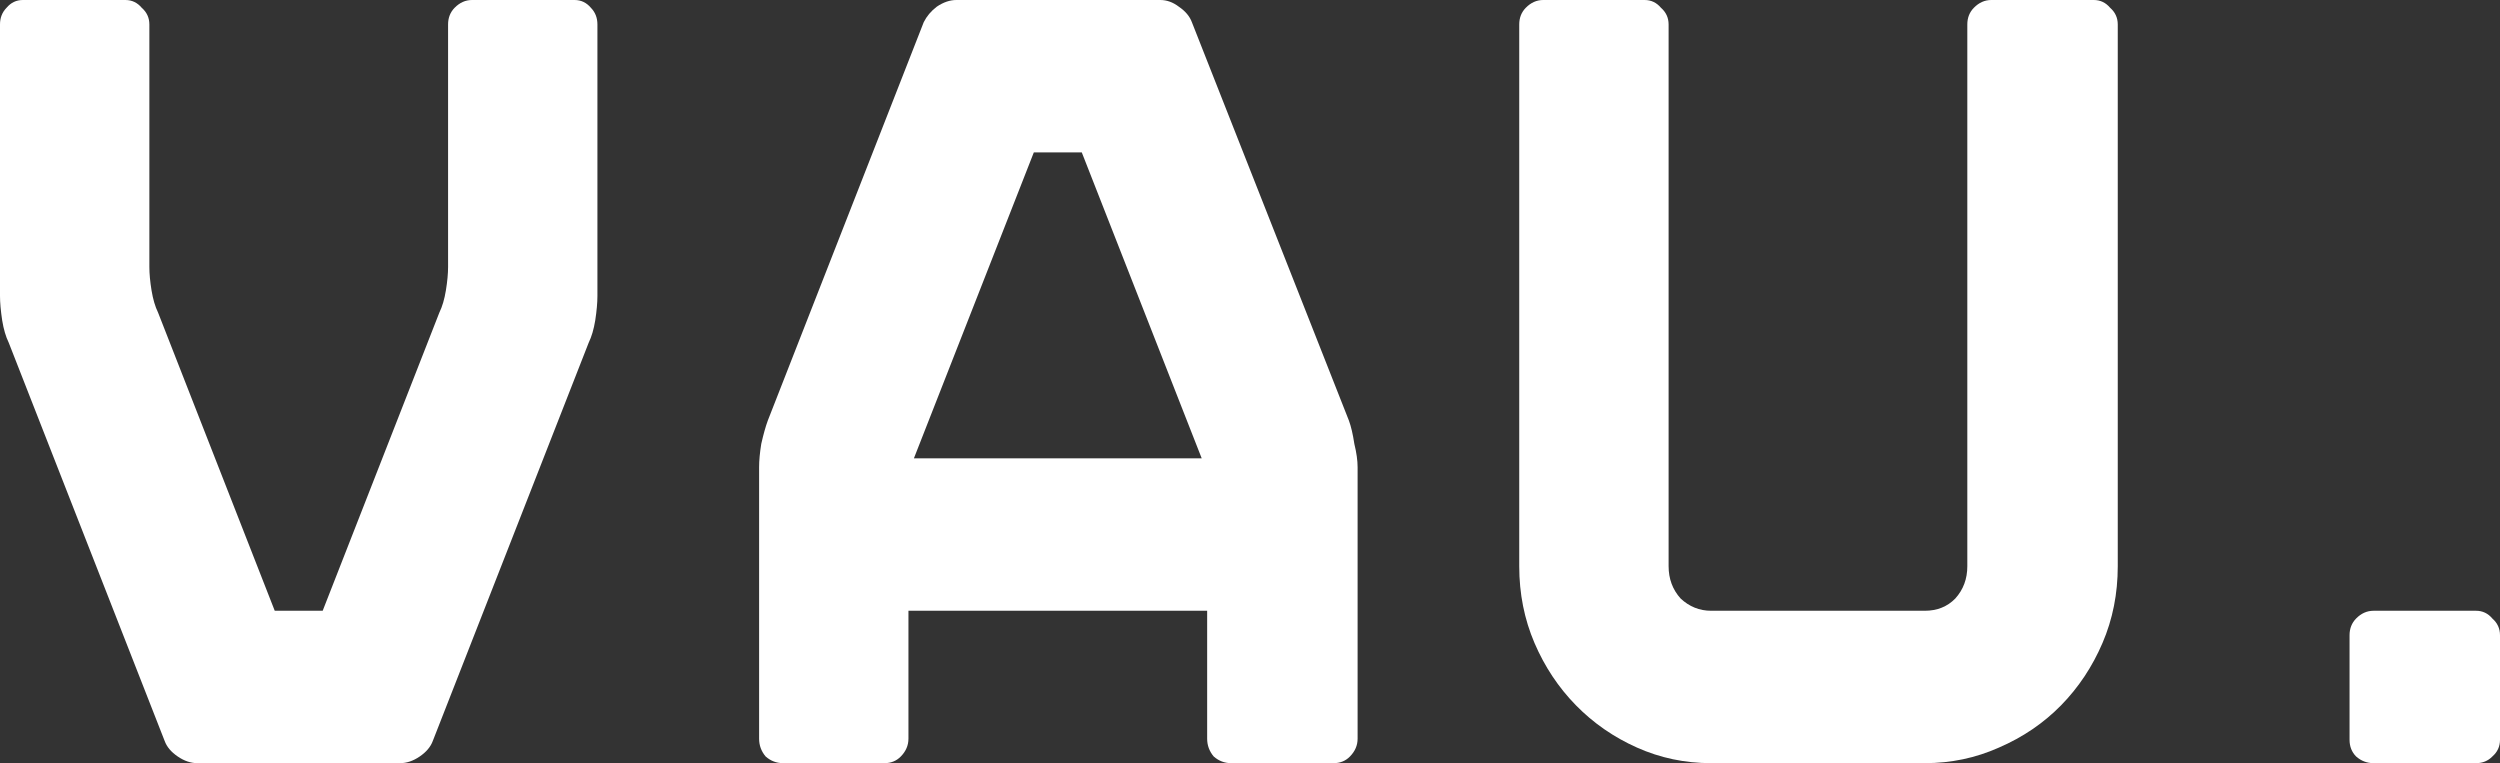
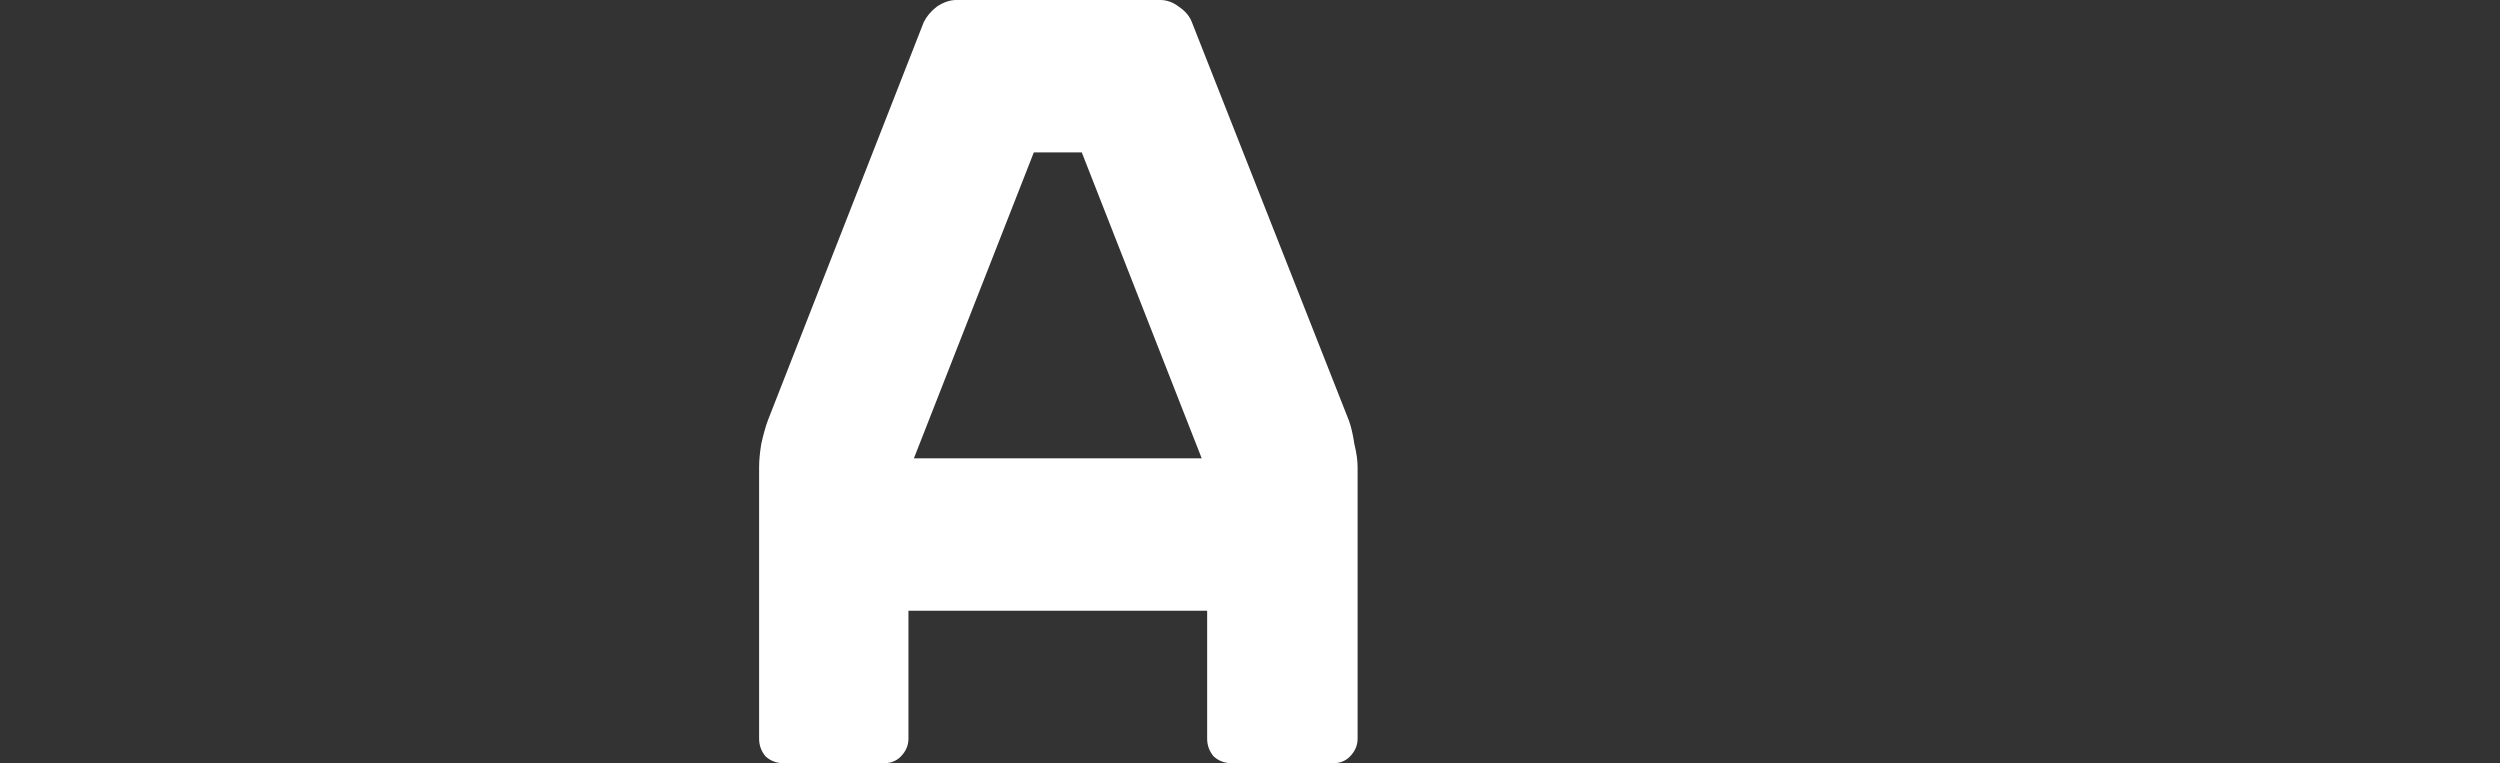
<svg xmlns="http://www.w3.org/2000/svg" width="95" height="29" viewBox="0 0 95 29" fill="none">
  <rect x="0" y="0" width="95" height="29" fill="#333333" stroke="none" />
-   <path d="M15.204 29H7.498C7.25 29 7.001 28.916 6.753 28.746C6.504 28.577 6.338 28.38 6.256 28.154L0.331 13.02C0.221 12.795 0.138 12.513 0.083 12.175C0.028 11.809 0 11.498 0 11.245V0.93C0 0.676 0.083 0.465 0.249 0.296C0.414 0.099 0.621 0 0.87 0H4.764C5.013 0 5.22 0.099 5.386 0.296C5.579 0.465 5.676 0.676 5.676 0.93V10.146C5.676 10.399 5.703 10.695 5.758 11.034C5.814 11.372 5.896 11.653 6.007 11.879L10.44 23.209H12.262L16.695 11.879C16.806 11.653 16.889 11.372 16.944 11.034C16.999 10.695 17.027 10.399 17.027 10.146V0.93C17.027 0.676 17.11 0.465 17.275 0.296C17.469 0.099 17.689 0 17.938 0H21.832C22.081 0 22.288 0.099 22.454 0.296C22.619 0.465 22.702 0.676 22.702 0.93V11.245C22.702 11.498 22.675 11.809 22.619 12.175C22.564 12.513 22.481 12.795 22.371 13.02L16.447 28.154C16.364 28.38 16.198 28.577 15.95 28.746C15.701 28.916 15.452 29 15.204 29Z" fill="white" />
  <path d="M44.091 0C44.339 0 44.574 0.085 44.795 0.254C45.044 0.423 45.209 0.62 45.292 0.845L51.258 15.98C51.341 16.205 51.41 16.501 51.465 16.867C51.548 17.206 51.589 17.502 51.589 17.755V28.07C51.589 28.324 51.492 28.549 51.299 28.746C51.133 28.916 50.926 29 50.678 29H46.783C46.535 29 46.314 28.916 46.121 28.746C45.955 28.549 45.872 28.324 45.872 28.07V23.209H34.521V28.07C34.521 28.324 34.424 28.549 34.231 28.746C34.065 28.916 33.858 29 33.61 29H29.757C29.508 29 29.287 28.916 29.094 28.746C28.928 28.549 28.846 28.324 28.846 28.07V17.755C28.846 17.502 28.873 17.206 28.928 16.867C29.011 16.501 29.094 16.205 29.177 15.98L35.101 0.845C35.212 0.62 35.377 0.423 35.598 0.254C35.847 0.085 36.095 0 36.344 0H44.091ZM34.728 17.417H45.665L41.108 5.792H39.285L34.728 17.417Z" fill="white" />
-   <path d="M65.023 29C64.028 29 63.089 28.803 62.206 28.408C61.322 28.014 60.548 27.478 59.886 26.802C59.223 26.125 58.698 25.336 58.311 24.434C57.925 23.533 57.731 22.56 57.731 21.517V0.93C57.731 0.676 57.814 0.465 57.98 0.296C58.173 0.099 58.394 0 58.643 0H62.495C62.744 0 62.951 0.099 63.117 0.296C63.31 0.465 63.407 0.676 63.407 0.93V21.517C63.407 21.997 63.559 22.405 63.863 22.743C64.194 23.053 64.581 23.209 65.023 23.209H73.142C73.612 23.209 73.999 23.053 74.302 22.743C74.606 22.405 74.758 21.997 74.758 21.517V0.93C74.758 0.676 74.841 0.465 75.007 0.296C75.2 0.099 75.421 0 75.669 0H79.564C79.812 0 80.019 0.099 80.185 0.296C80.378 0.465 80.475 0.676 80.475 0.93V21.517C80.475 22.56 80.282 23.533 79.895 24.434C79.508 25.336 78.984 26.125 78.321 26.802C77.658 27.478 76.871 28.014 75.959 28.408C75.076 28.803 74.137 29 73.142 29H65.023Z" fill="white" />
-   <path d="M90.194 29C89.946 29 89.725 28.916 89.532 28.746C89.366 28.577 89.283 28.366 89.283 28.112V24.139C89.283 23.885 89.366 23.674 89.532 23.504C89.725 23.307 89.946 23.209 90.194 23.209H94.089C94.337 23.209 94.544 23.307 94.71 23.504C94.903 23.674 95 23.885 95 24.139V28.112C95 28.366 94.903 28.577 94.71 28.746C94.544 28.916 94.337 29 94.089 29H90.194Z" fill="white" />
</svg>